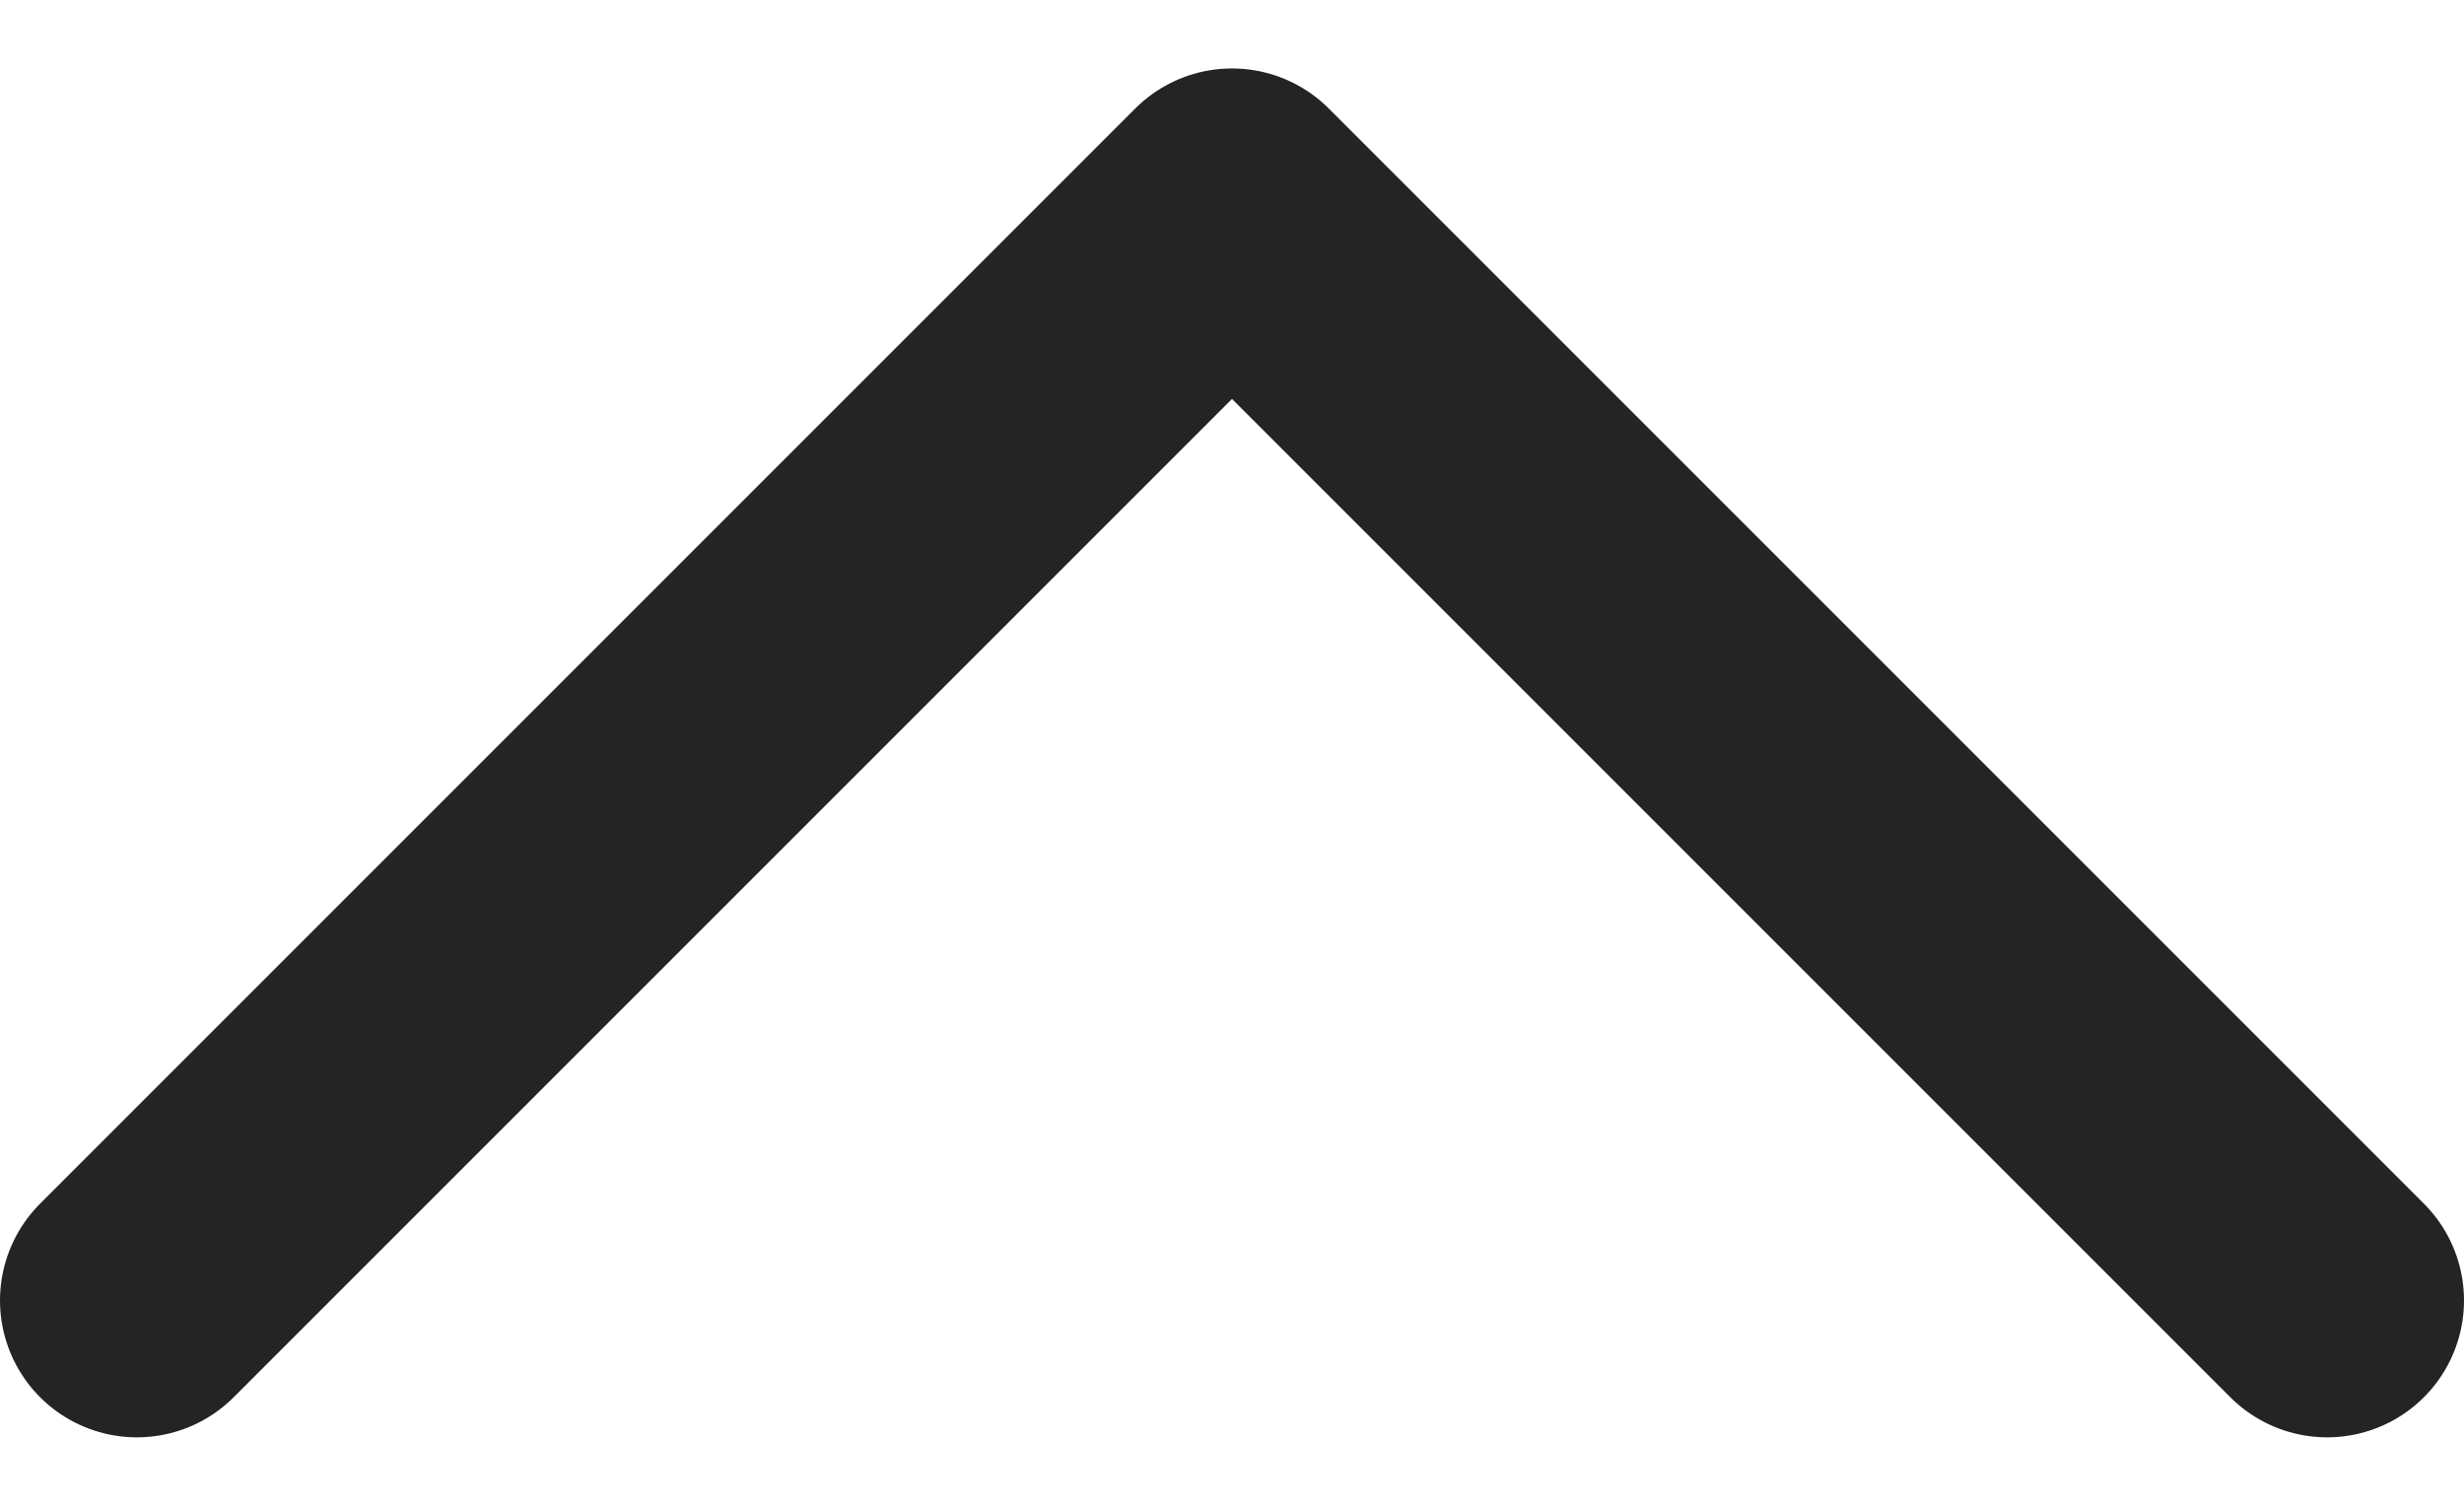
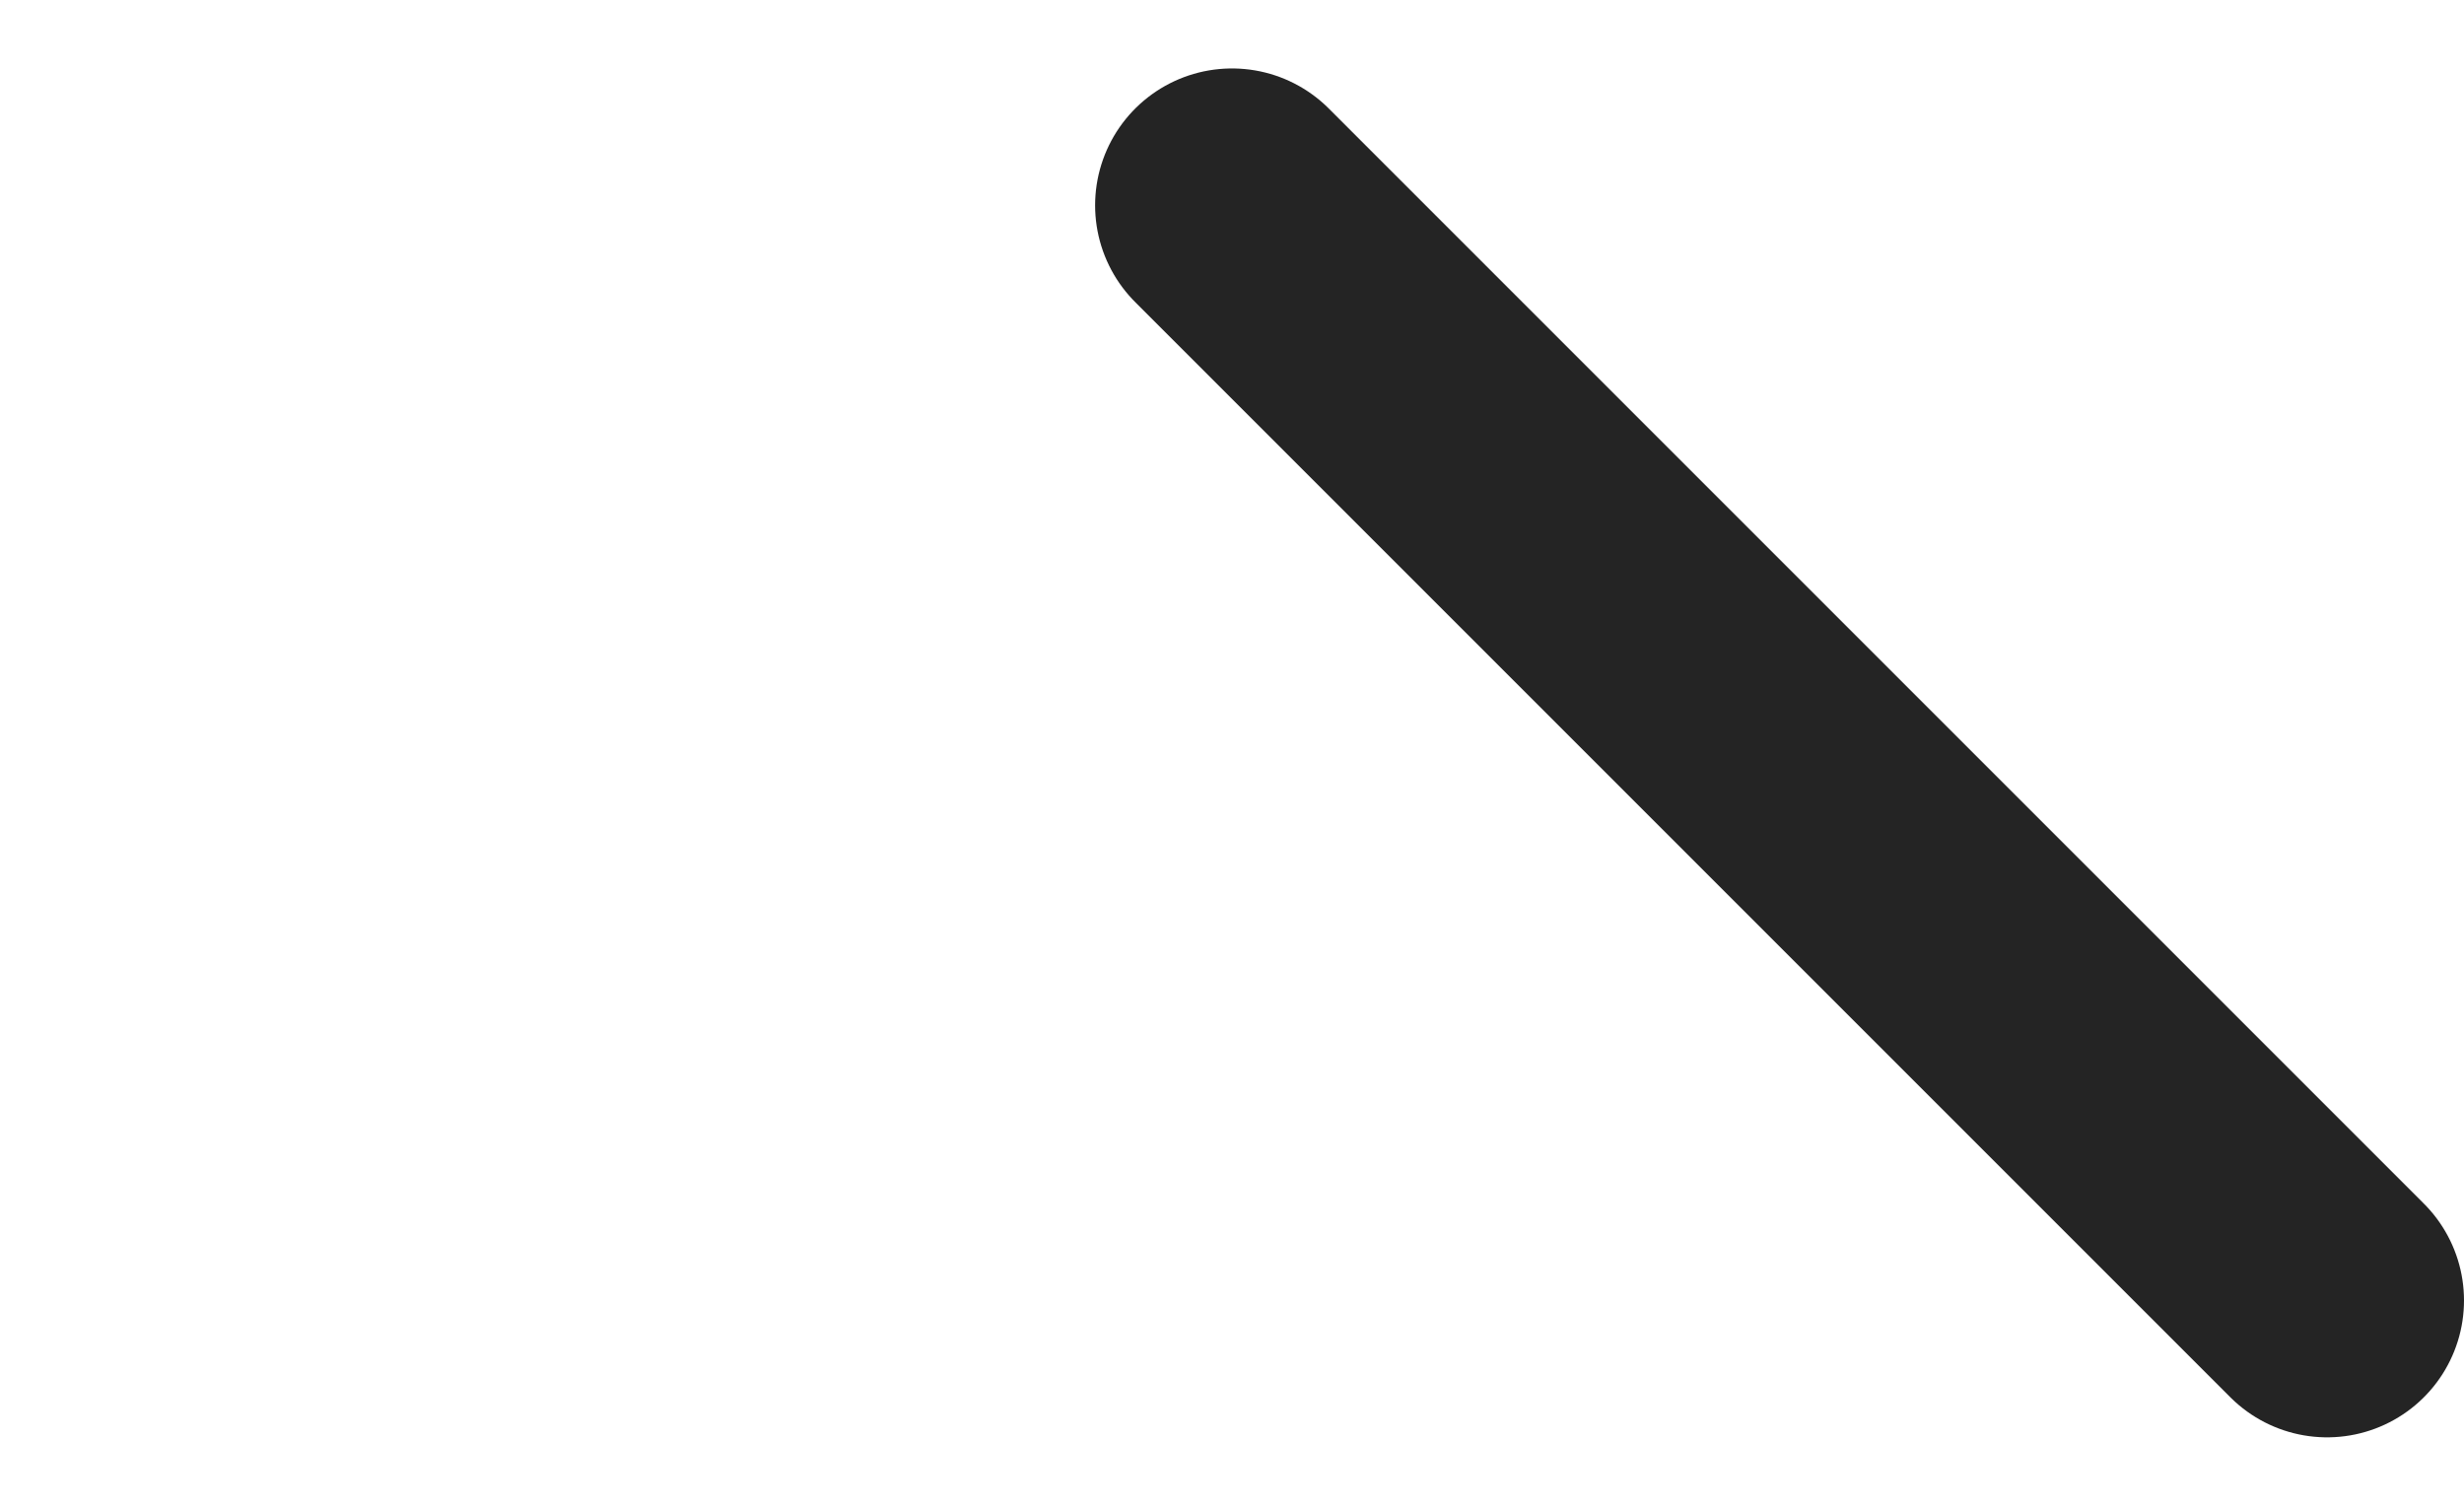
<svg xmlns="http://www.w3.org/2000/svg" width="18" height="11" viewBox="0 0 18 11" fill="none">
-   <path d="M17 9.5L9 1.5L1 9.5" stroke="#242424" stroke-width="2" stroke-linecap="round" stroke-linejoin="round" />
+   <path d="M17 9.5L9 1.5" stroke="#242424" stroke-width="2" stroke-linecap="round" stroke-linejoin="round" />
</svg>